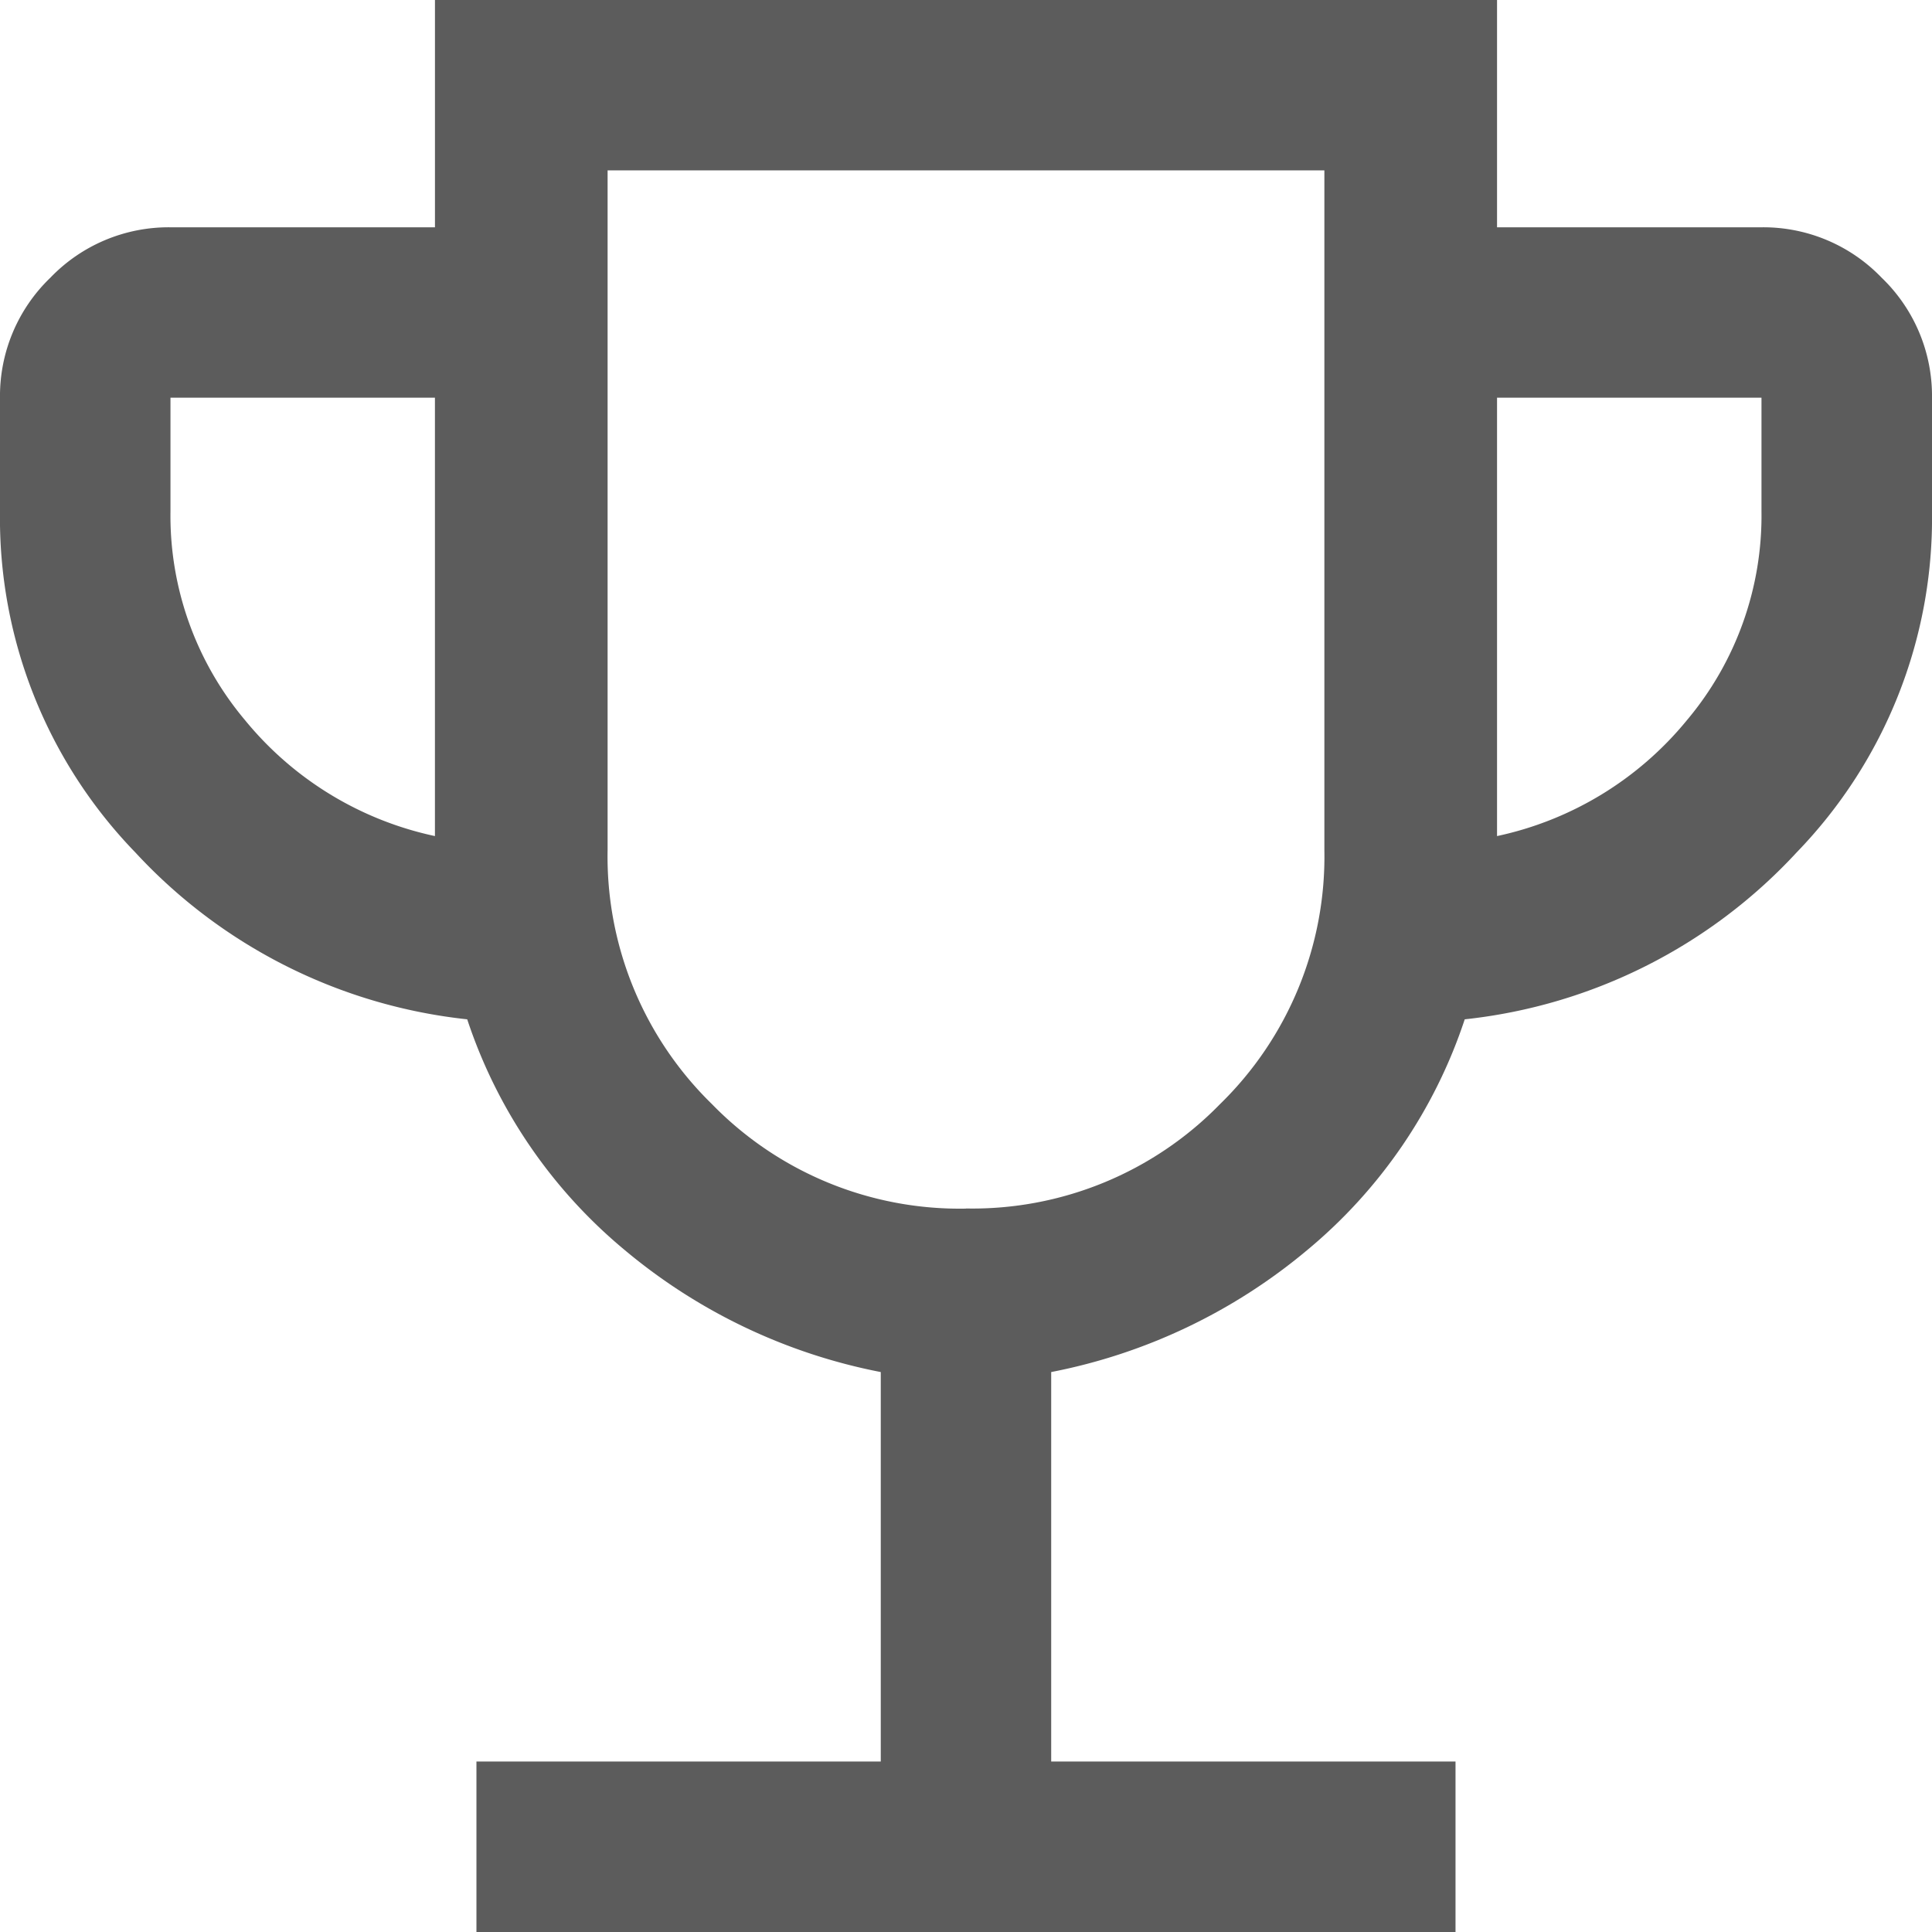
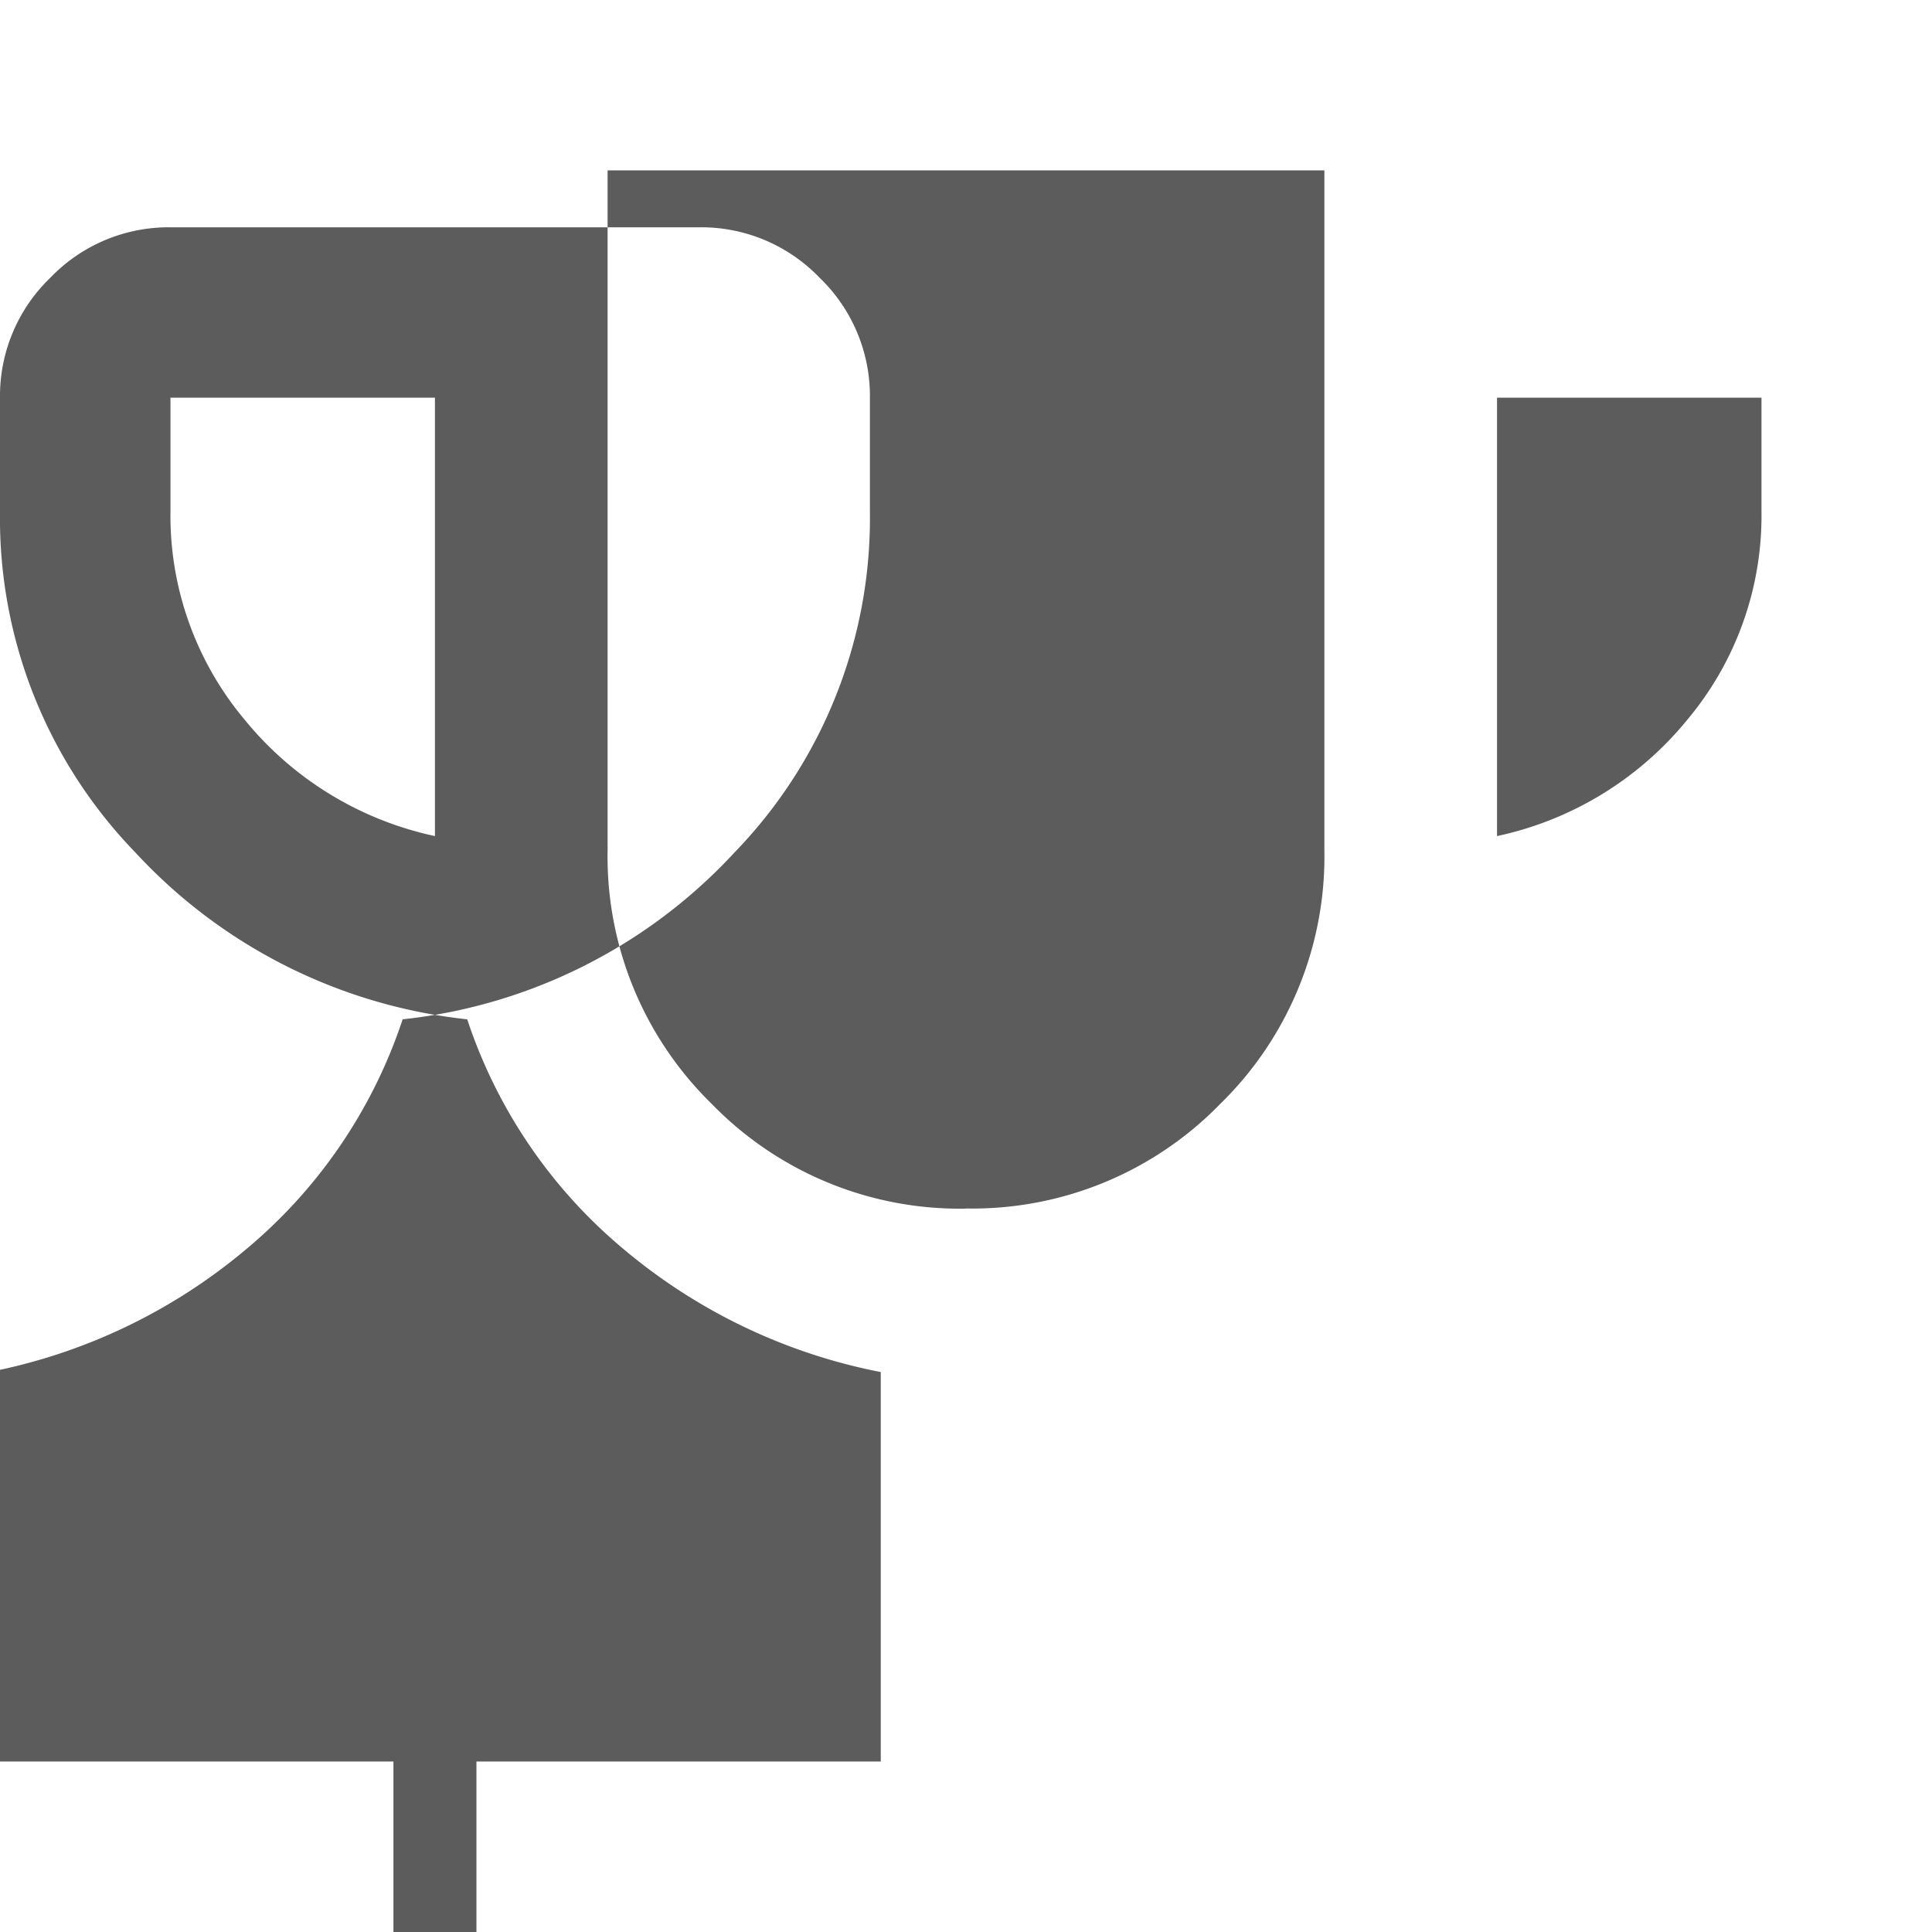
<svg xmlns="http://www.w3.org/2000/svg" width="78.336" height="78.336" viewBox="0 0 78.336 78.336">
-   <path id="trophy_24dp_E8EAED_FILL0_wght300_GRAD0_opsz24" d="M159.318-741.664v-6.912h16.394v-15.792a22.983,22.983,0,0,1-10.368-4.935,20.53,20.53,0,0,1-6.4-9.367,21.422,21.422,0,0,1-13.46-6.77A19.474,19.474,0,0,1,140-799.264v-4.608a6.648,6.648,0,0,1,2.043-4.869,6.648,6.648,0,0,1,4.87-2.043h10.723V-820H200.7v9.216h10.723a6.648,6.648,0,0,1,4.87,2.043,6.648,6.648,0,0,1,2.043,4.869v4.608a19.474,19.474,0,0,1-5.486,13.824,21.421,21.421,0,0,1-13.46,6.77,20.531,20.531,0,0,1-6.4,9.367,22.983,22.983,0,0,1-10.368,4.935v15.792h16.394v6.912ZM157.635-786.1v-17.776H146.912v4.608a12.874,12.874,0,0,0,3.022,8.467A13.621,13.621,0,0,0,157.635-786.1Zm21.533,15.1a14.018,14.018,0,0,0,10.3-4.232,14.02,14.02,0,0,0,4.231-10.3v-27.56H164.636v27.56a14.02,14.02,0,0,0,4.231,10.3A14.018,14.018,0,0,0,179.168-770.995ZM200.7-786.1a13.62,13.62,0,0,0,7.7-4.7,12.874,12.874,0,0,0,3.022-8.467v-4.608H200.7ZM179.168-792.042Z" transform="translate(-140 820)" fill="#5c5c5c" />
+   <path id="trophy_24dp_E8EAED_FILL0_wght300_GRAD0_opsz24" d="M159.318-741.664v-6.912h16.394v-15.792a22.983,22.983,0,0,1-10.368-4.935,20.53,20.53,0,0,1-6.4-9.367,21.422,21.422,0,0,1-13.46-6.77A19.474,19.474,0,0,1,140-799.264v-4.608a6.648,6.648,0,0,1,2.043-4.869,6.648,6.648,0,0,1,4.87-2.043h10.723V-820v9.216h10.723a6.648,6.648,0,0,1,4.87,2.043,6.648,6.648,0,0,1,2.043,4.869v4.608a19.474,19.474,0,0,1-5.486,13.824,21.421,21.421,0,0,1-13.46,6.77,20.531,20.531,0,0,1-6.4,9.367,22.983,22.983,0,0,1-10.368,4.935v15.792h16.394v6.912ZM157.635-786.1v-17.776H146.912v4.608a12.874,12.874,0,0,0,3.022,8.467A13.621,13.621,0,0,0,157.635-786.1Zm21.533,15.1a14.018,14.018,0,0,0,10.3-4.232,14.02,14.02,0,0,0,4.231-10.3v-27.56H164.636v27.56a14.02,14.02,0,0,0,4.231,10.3A14.018,14.018,0,0,0,179.168-770.995ZM200.7-786.1a13.62,13.62,0,0,0,7.7-4.7,12.874,12.874,0,0,0,3.022-8.467v-4.608H200.7ZM179.168-792.042Z" transform="translate(-140 820)" fill="#5c5c5c" />
</svg>